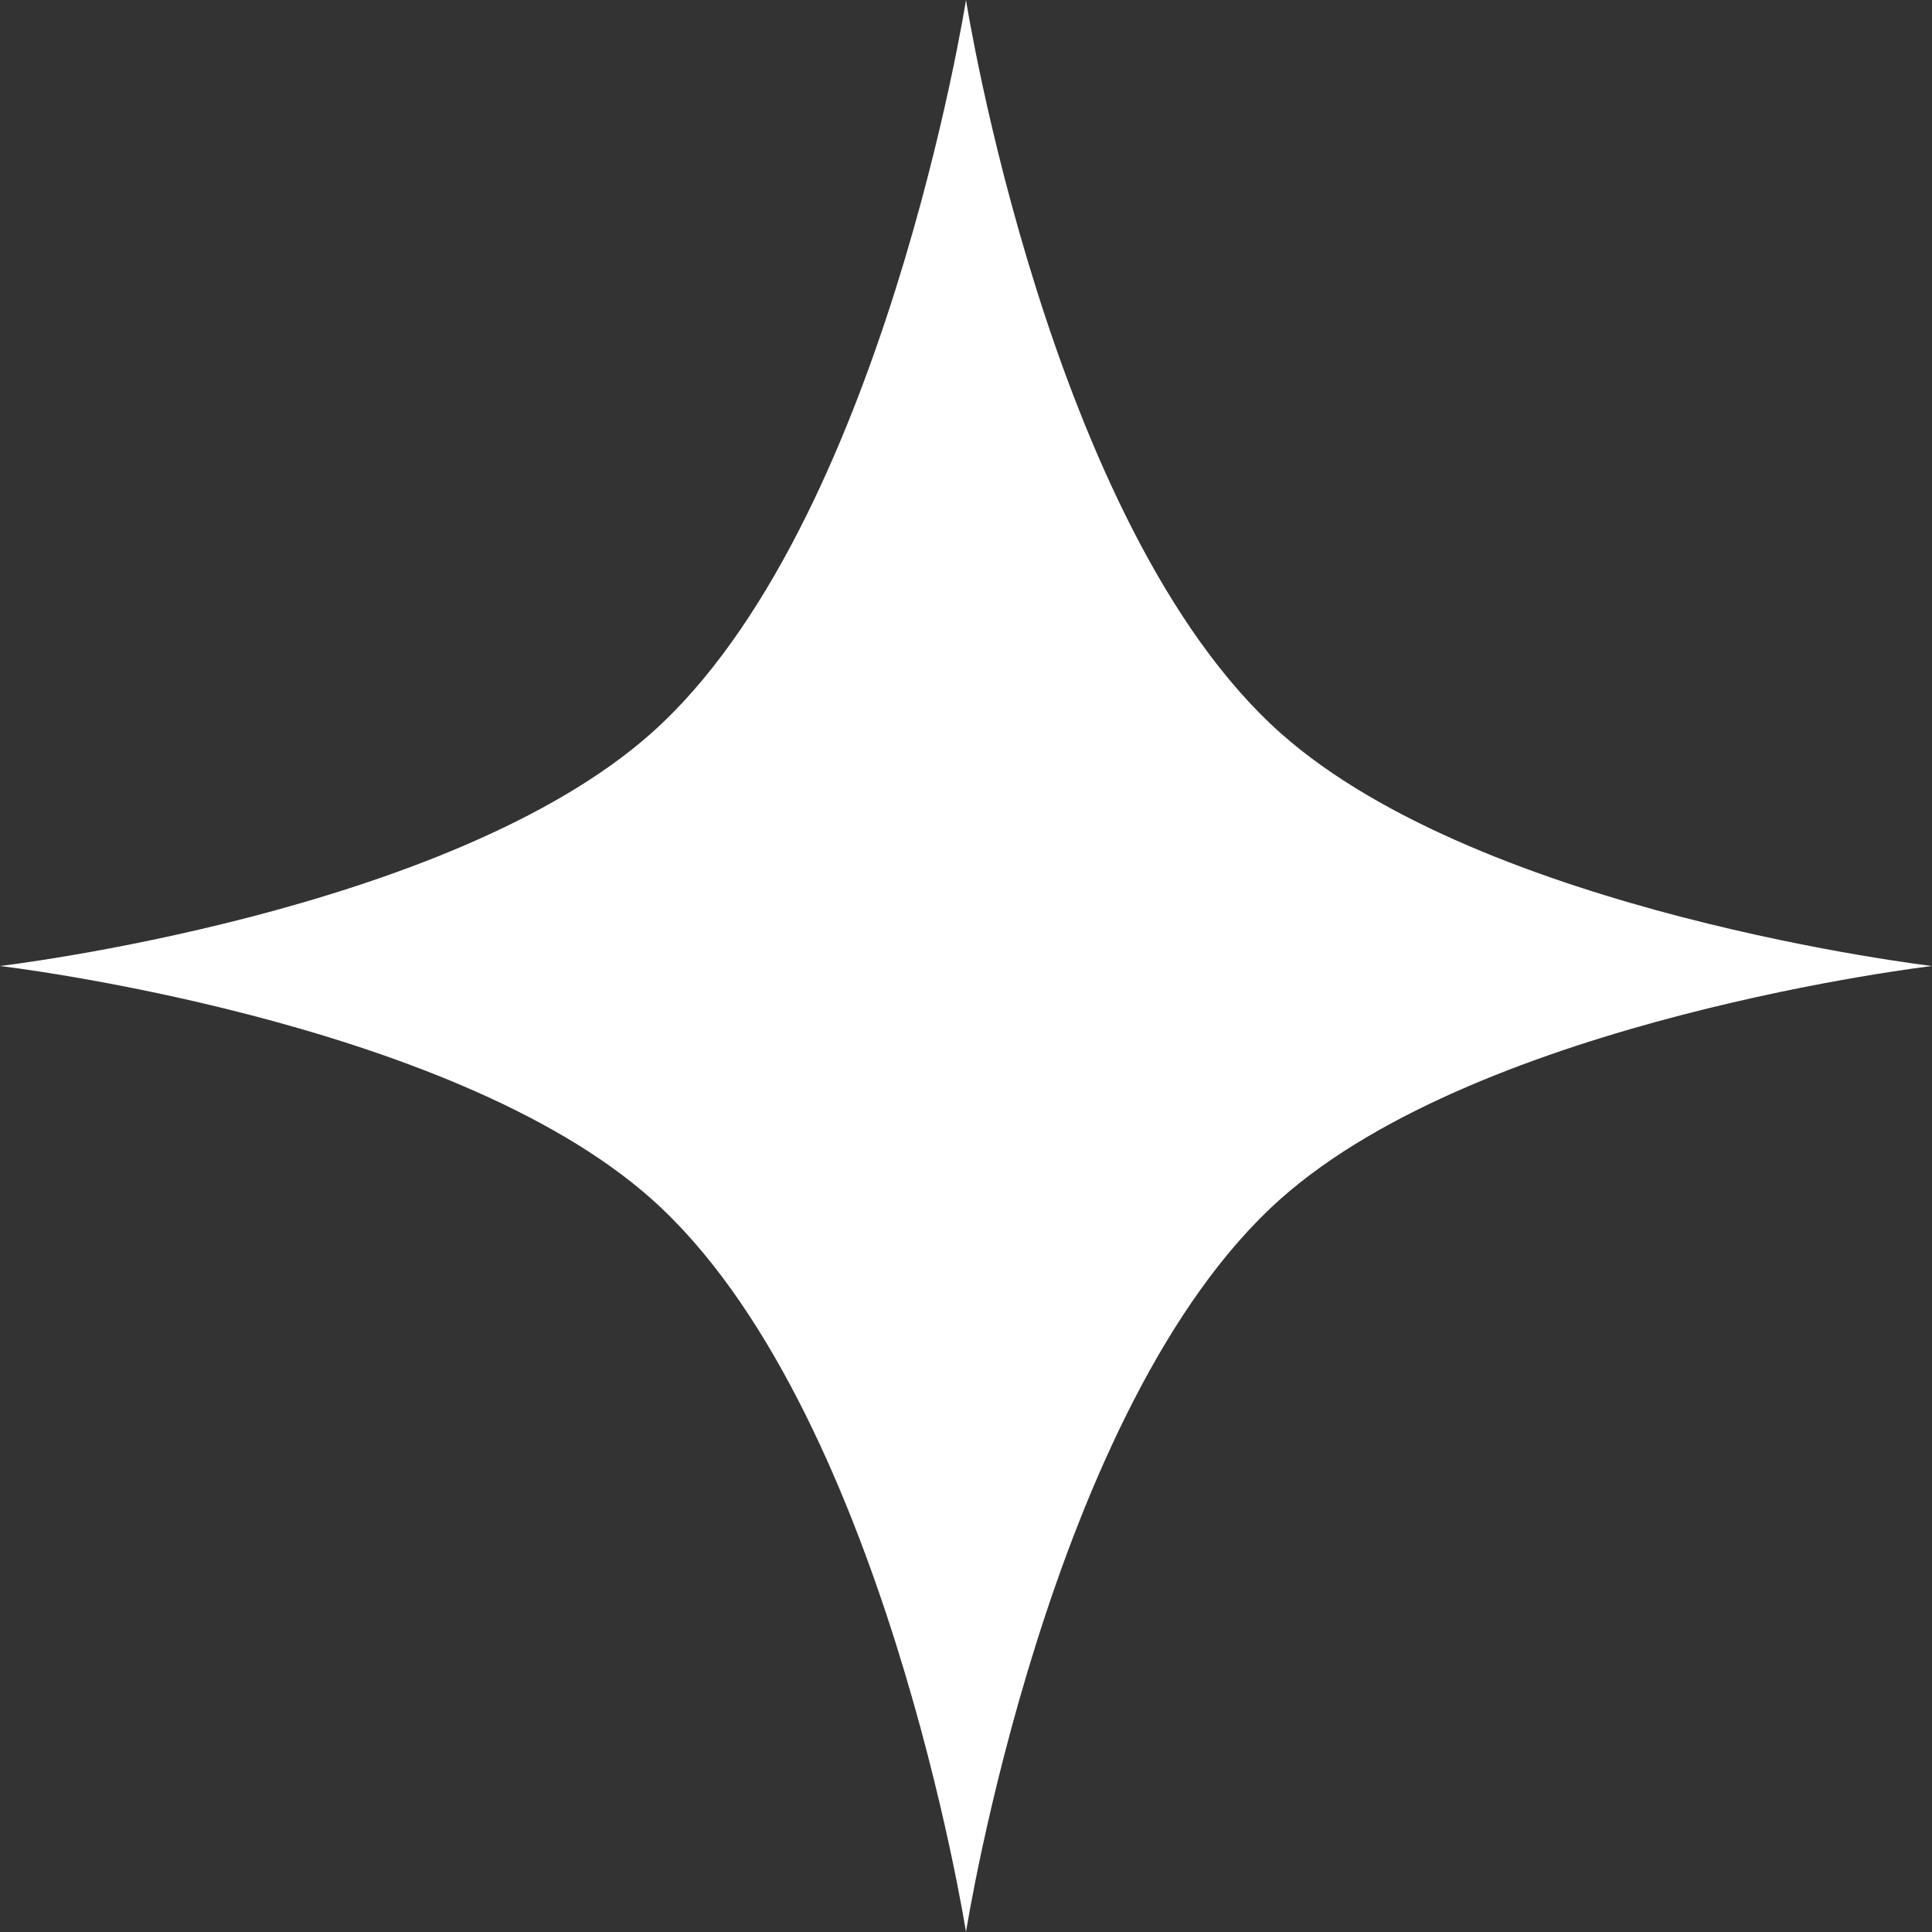
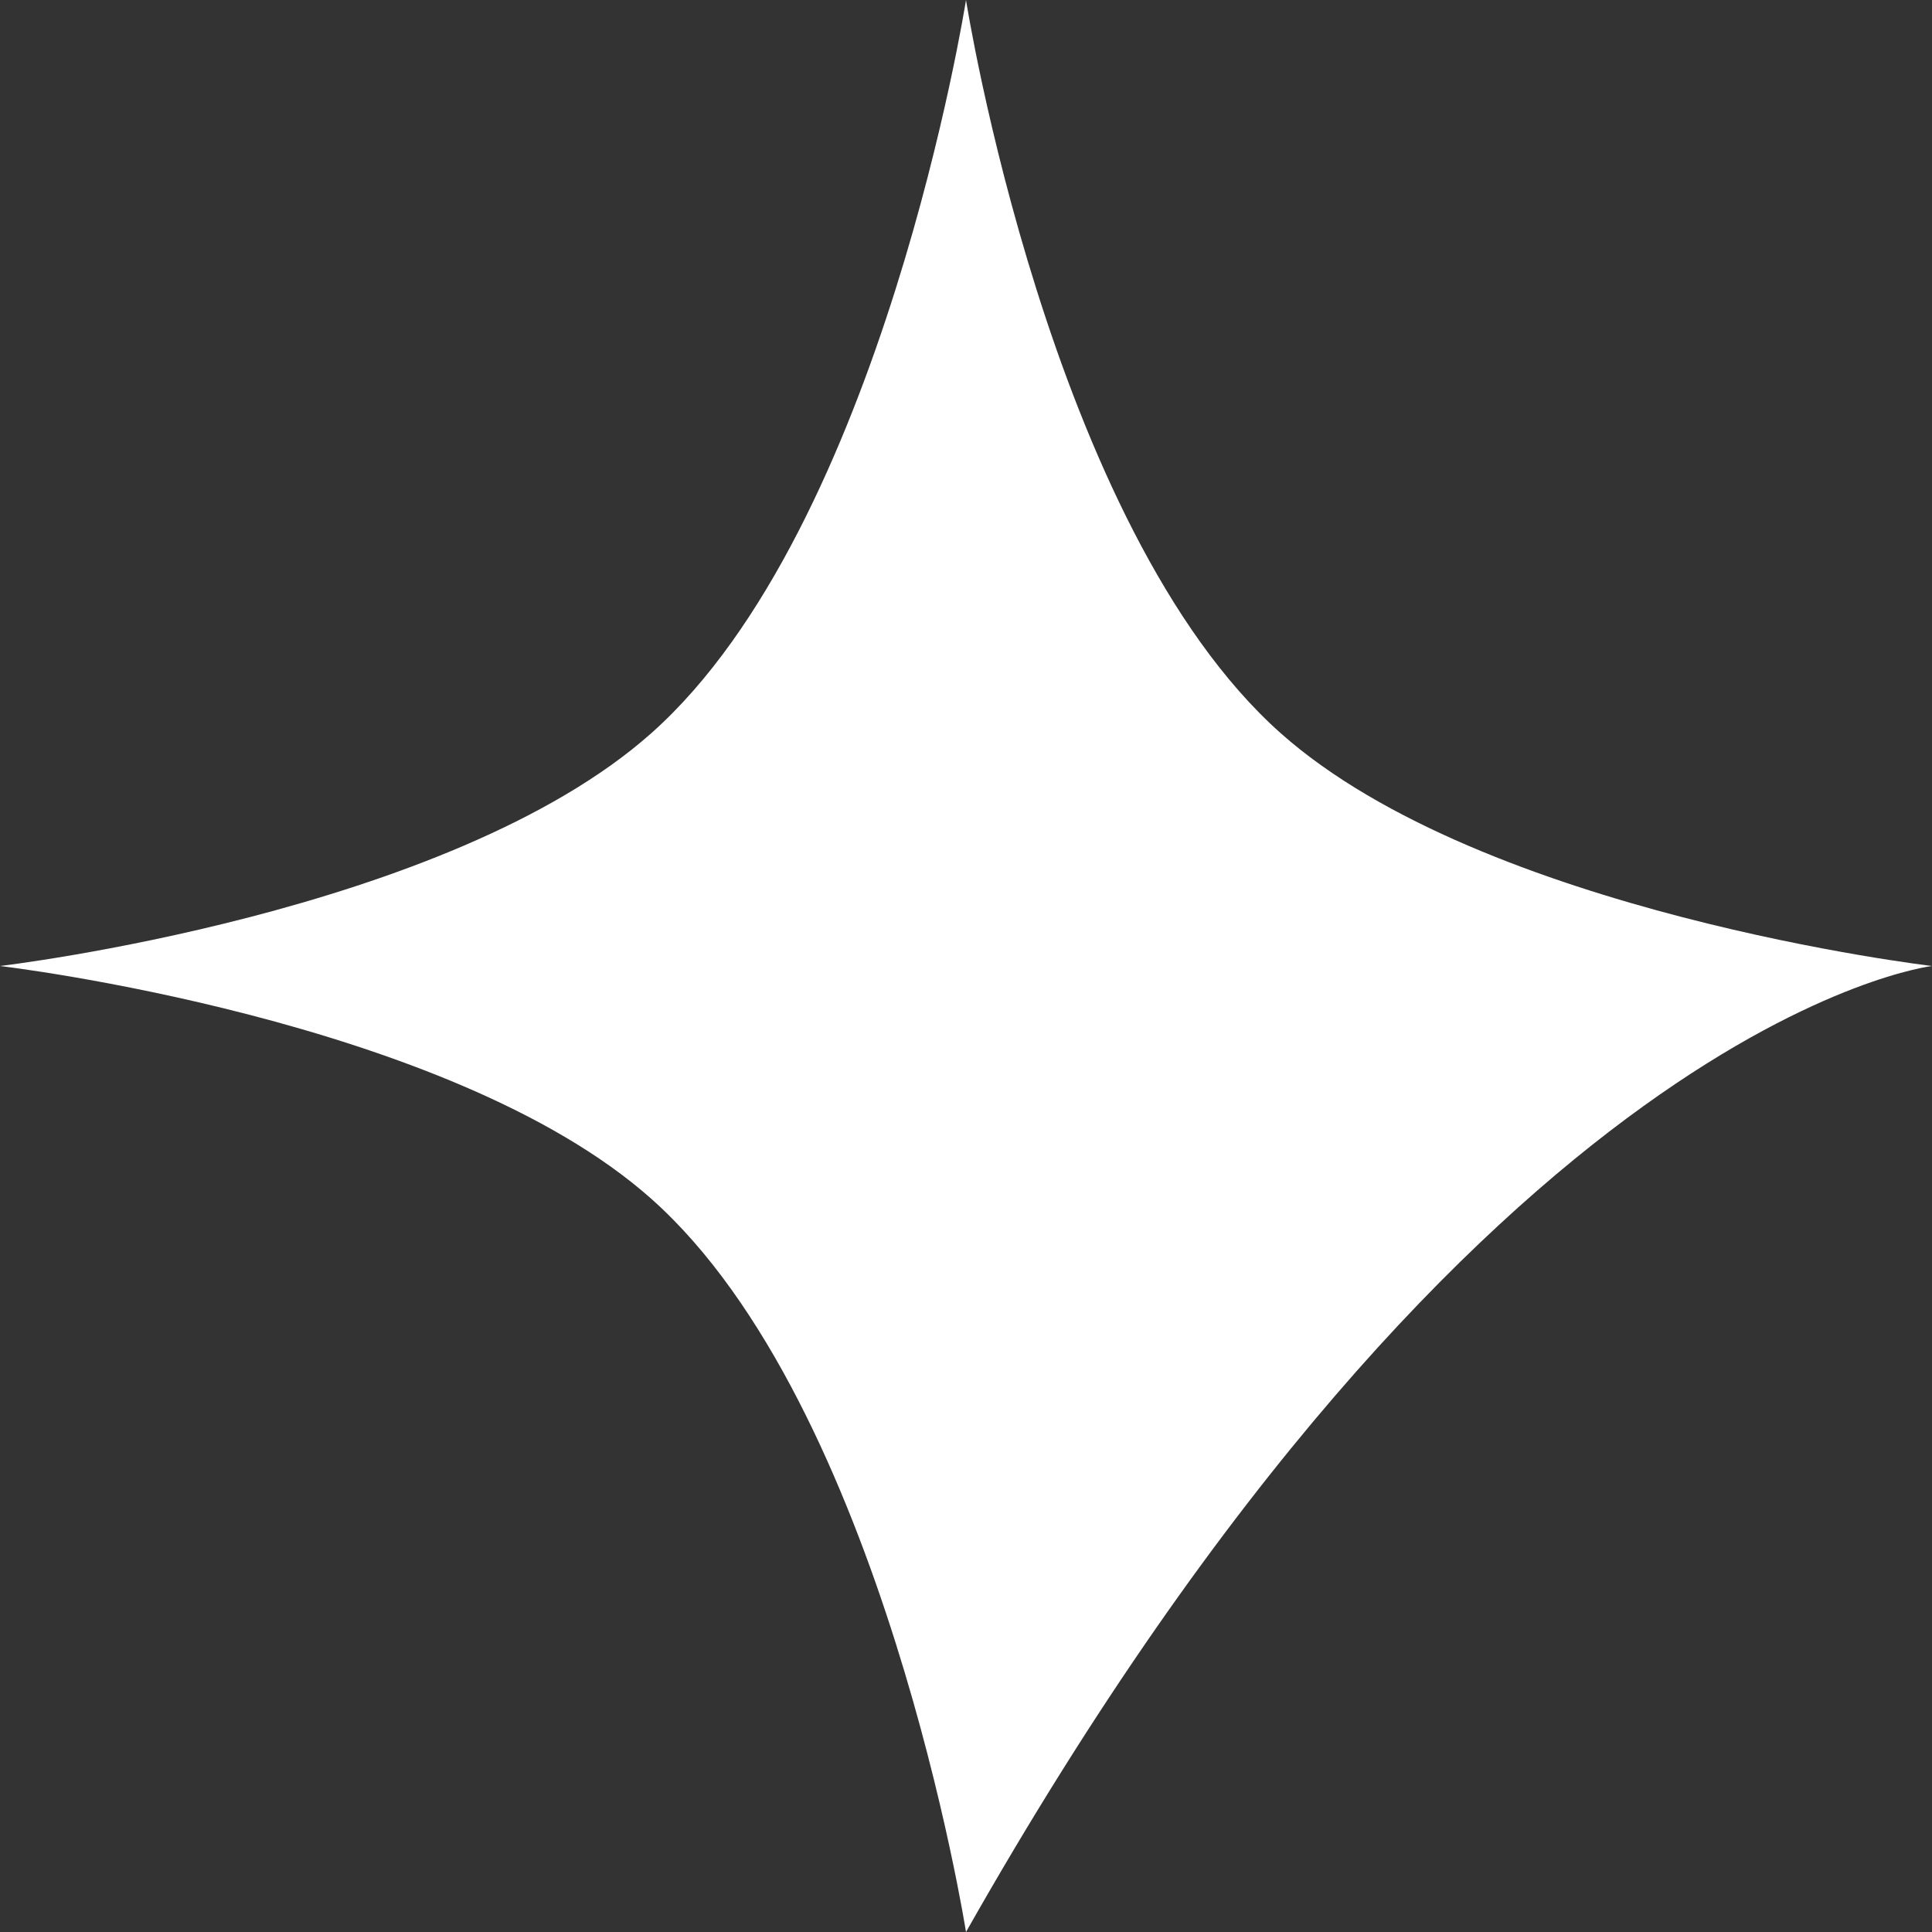
<svg xmlns="http://www.w3.org/2000/svg" width="24" height="24" viewBox="0 0 24 24" fill="none">
  <rect x="0" y="0" width="24" height="24" fill="#333333" stroke="none" />
-   <path d="M8.093 14.894C10.97 17.454 12 24 12 24C12 24 13.03 17.454 15.907 14.894C18.424 12.654 24 12 24 12C24 12 18.424 11.346 15.907 9.106C13.03 6.545 12 0 12 0C12 0 10.97 6.545 8.093 9.106C5.576 11.346 0 12 0 12C0 12 5.576 12.654 8.093 14.894Z" fill="white" />
+   <path d="M8.093 14.894C10.97 17.454 12 24 12 24C18.424 12.654 24 12 24 12C24 12 18.424 11.346 15.907 9.106C13.03 6.545 12 0 12 0C12 0 10.97 6.545 8.093 9.106C5.576 11.346 0 12 0 12C0 12 5.576 12.654 8.093 14.894Z" fill="white" />
</svg>